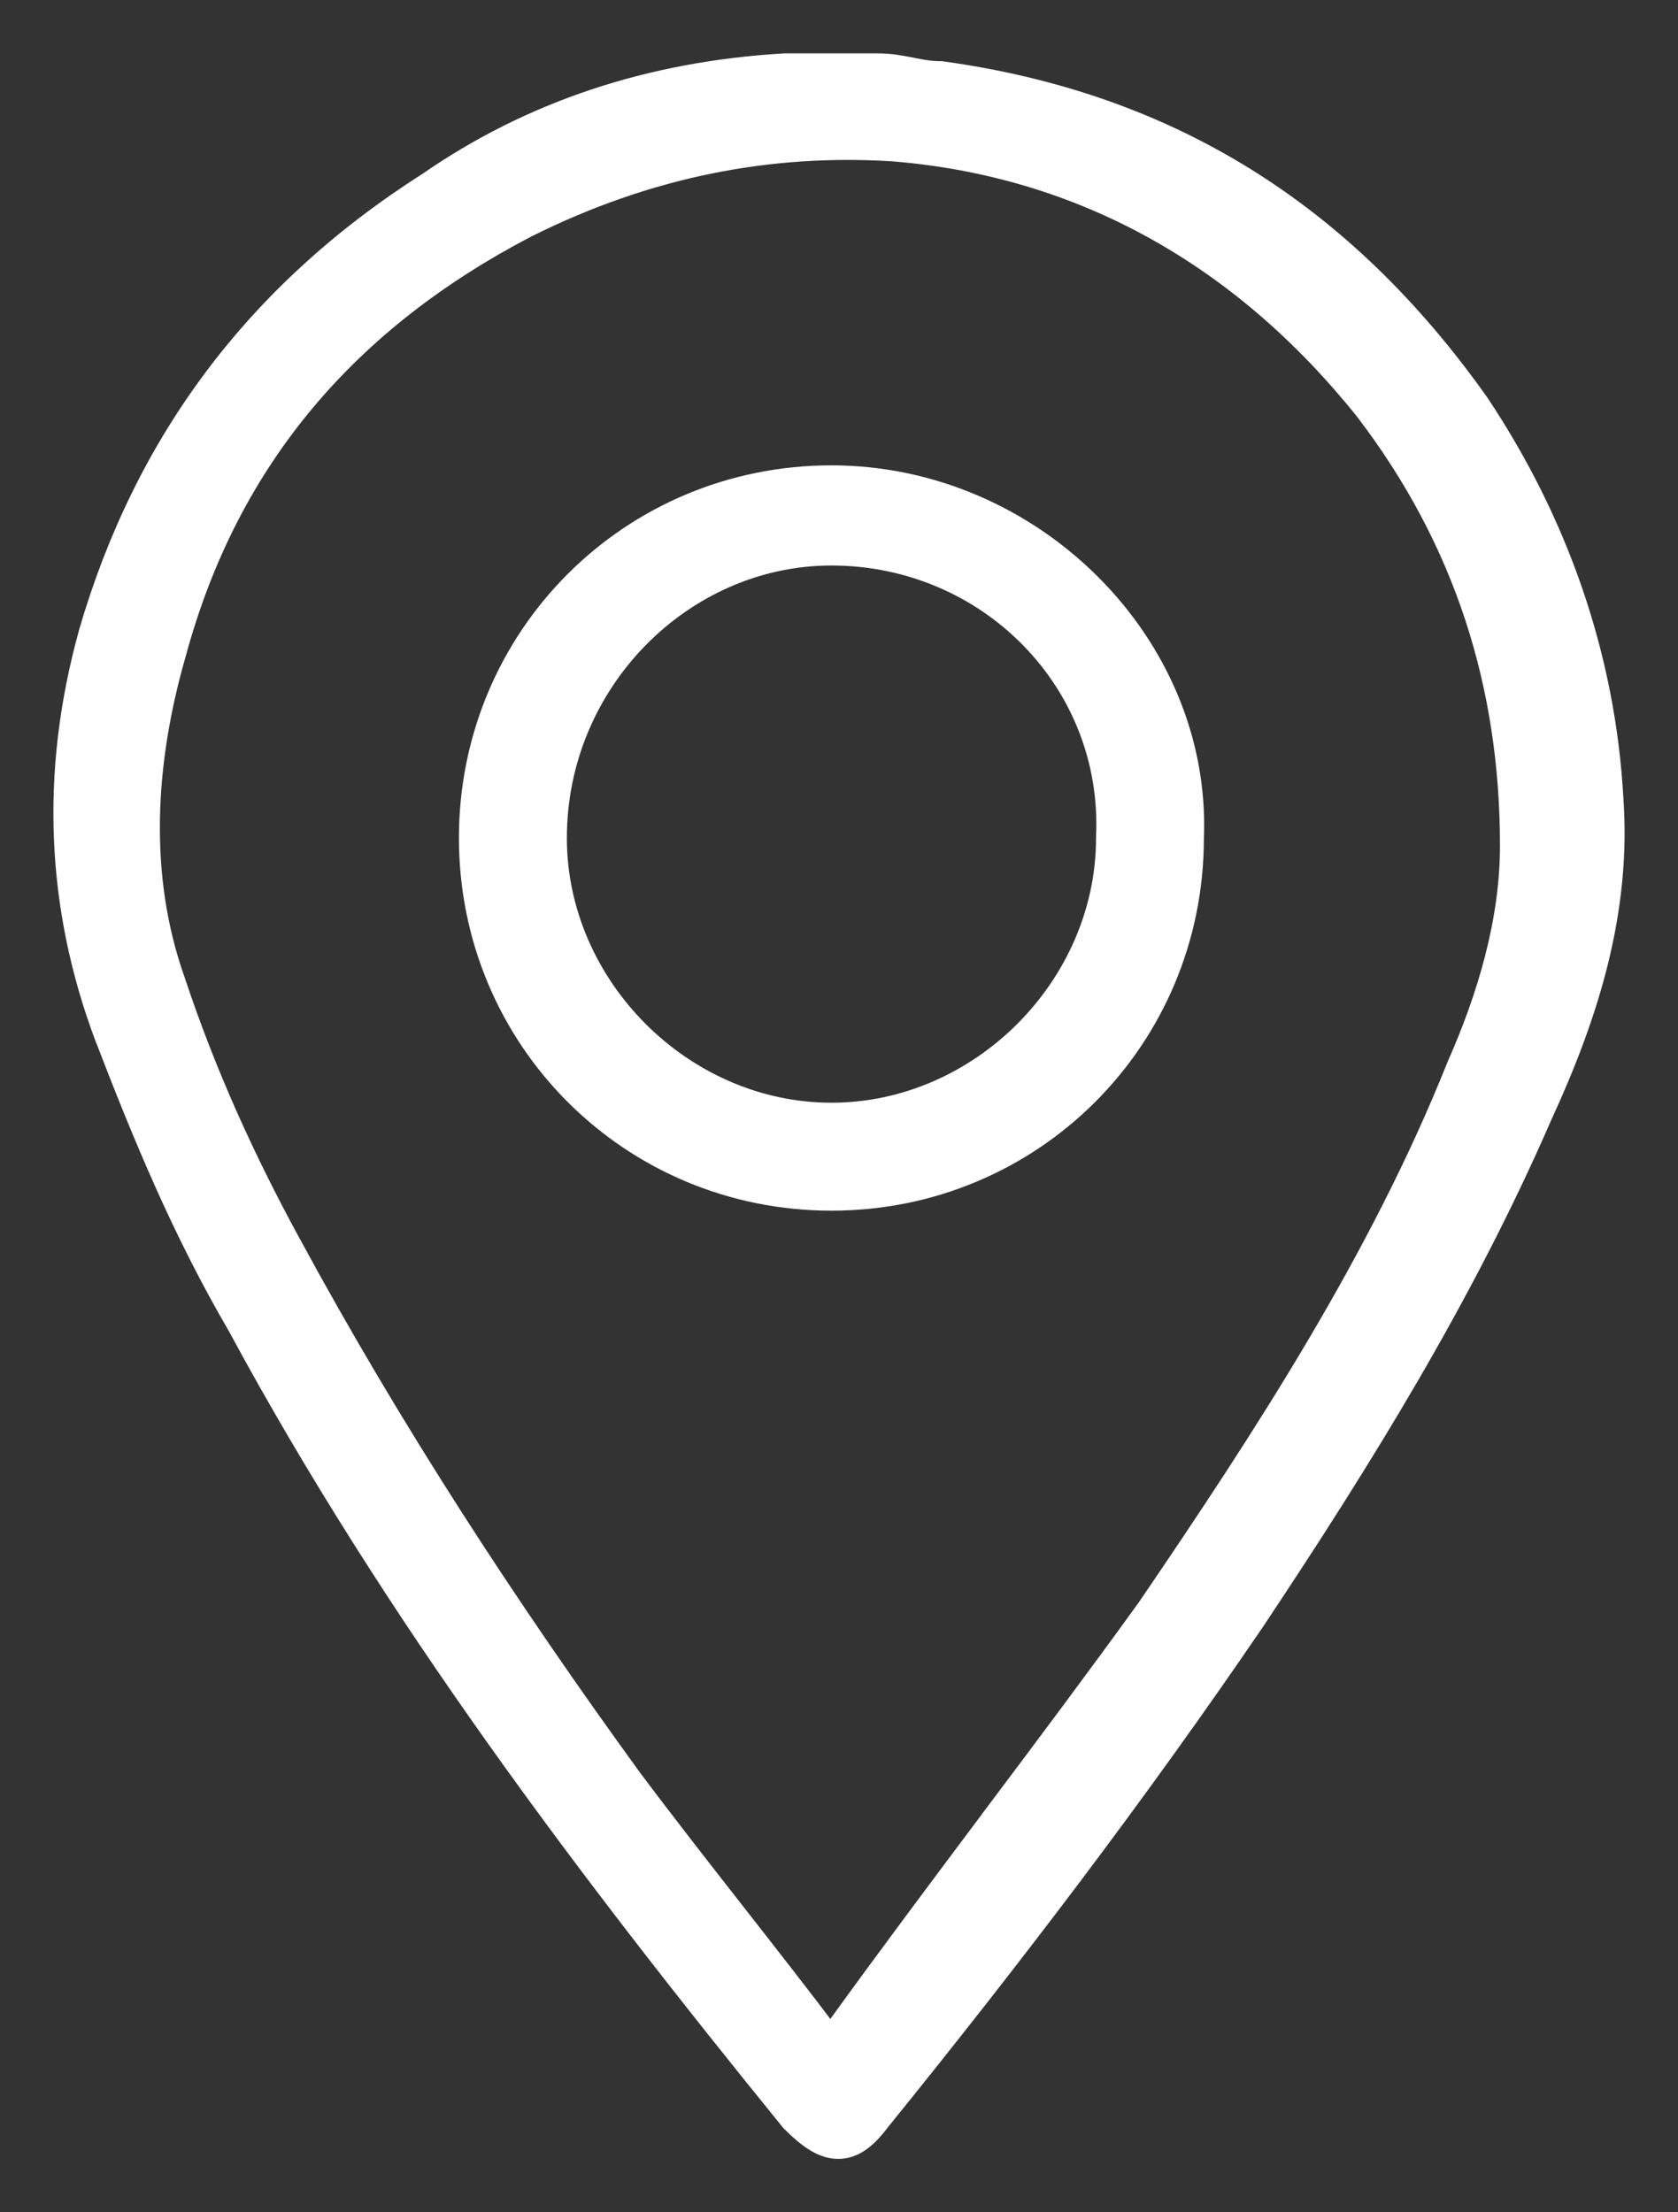
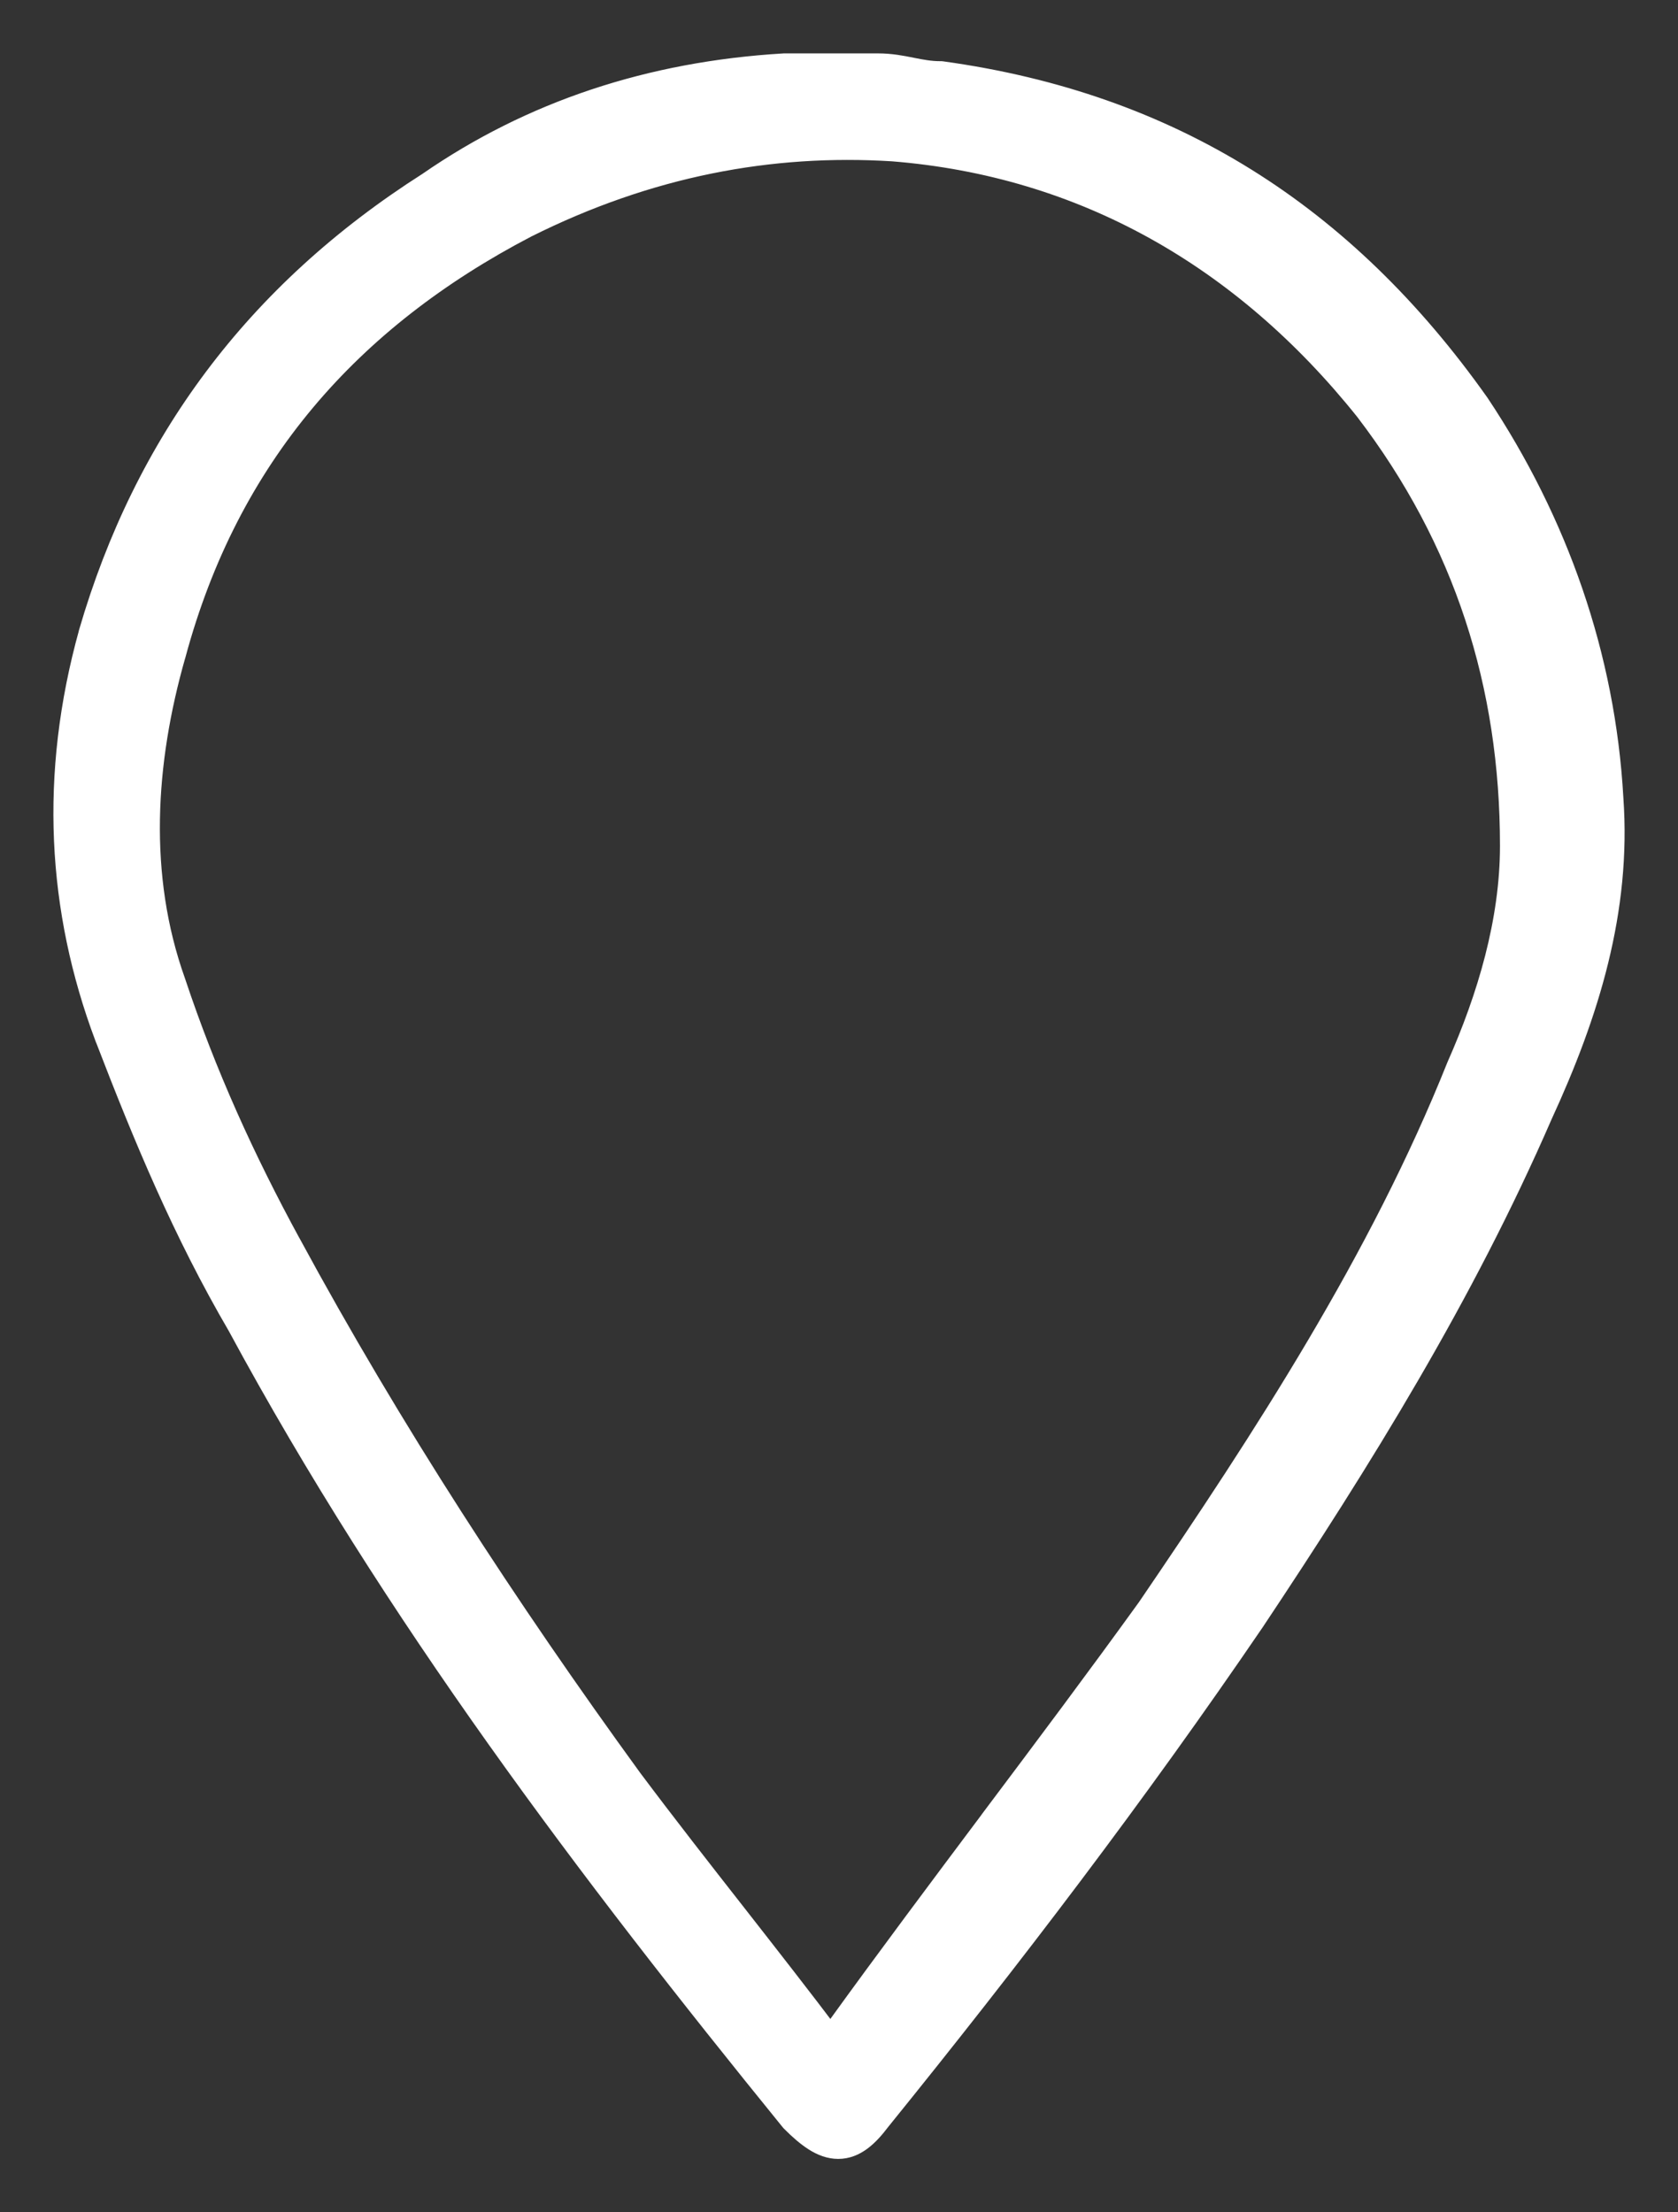
<svg xmlns="http://www.w3.org/2000/svg" width="22" height="29" viewBox="0 0 22 29" fill="none">
  <rect x="0" y="0" width="22" height="29" fill="#333333" stroke="none" />
-   <path d="M12.347 0.953L12.337 0.952H12.327C12.191 0.952 12.077 0.929 11.949 0.904L11.945 0.903C11.819 0.878 11.679 0.85 11.512 0.85H11.509H11.507H11.505H11.502H11.5H11.498H11.495H11.493H11.49H11.488H11.486H11.483H11.481H11.479H11.476H11.474H11.472H11.469H11.467H11.464H11.462H11.46H11.457H11.455H11.453H11.45H11.448H11.446H11.444H11.441H11.439H11.437H11.434H11.432H11.43H11.427H11.425H11.423H11.42H11.418H11.416H11.414H11.411H11.409H11.407H11.404H11.402H11.4H11.398H11.395H11.393H11.391H11.388H11.386H11.384H11.382H11.379H11.377H11.375H11.373H11.37H11.368H11.366H11.364H11.361H11.359H11.357H11.355H11.352H11.35H11.348H11.346H11.343H11.341H11.339H11.337H11.335H11.332H11.33H11.328H11.326H11.323H11.321H11.319H11.317H11.315H11.312H11.31H11.308H11.306H11.304H11.301H11.299H11.297H11.295H11.293H11.29H11.288H11.286H11.284H11.282H11.28H11.277H11.275H11.273H11.271H11.269H11.267H11.264H11.262H11.26H11.258H11.256H11.254H11.252H11.249H11.247H11.245H11.243H11.241H11.239H11.236H11.234H11.232H11.23H11.228H11.226H11.224H11.222H11.219H11.217H11.215H11.213H11.211H11.209H11.207H11.205H11.203H11.2H11.198H11.196H11.194H11.192H11.19H11.188H11.186H11.184H11.181H11.179H11.177H11.175H11.173H11.171H11.169H11.167H11.165H11.163H11.161H11.159H11.156H11.154H11.152H11.15H11.148H11.146H11.144H11.142H11.14H11.138H11.136H11.134H11.132H11.13H11.128H11.126H11.124H11.121H11.12H11.117H11.115H11.113H11.111H11.109H11.107H11.105H11.103H11.101H11.099H11.097H11.095H11.093H11.091H11.089H11.087H11.085H11.083H11.081H11.079H11.077H11.075H11.073H11.071H11.069H11.067H11.065H11.063H11.061H11.059H11.057H11.055H11.053H11.051H11.049H11.047H11.045H11.043H11.041H11.039H11.037H11.035H11.033H11.031H11.029H11.027H11.025H11.023H11.021H11.019H11.017H11.015H11.013H11.011H11.009H11.007H11.005H11.003H11.001H10.999H10.997H10.995H10.993H10.992H10.99H10.988H10.986H10.984H10.982H10.98H10.978H10.976H10.974H10.972H10.97H10.968H10.966H10.964H10.962H10.96H10.958H10.957H10.955H10.953H10.951H10.949H10.947H10.945H10.943H10.941H10.939H10.937H10.935H10.933H10.931H10.93H10.928H10.926H10.924H10.922H10.92H10.918H10.916H10.914H10.912H10.91H10.909H10.907H10.905H10.903H10.901H10.899H10.897H10.895H10.893H10.891H10.889H10.888H10.886H10.884H10.882H10.88H10.878H10.876H10.874H10.872H10.87H10.869H10.867H10.865H10.863H10.861H10.859H10.857H10.855H10.854H10.852H10.85H10.848H10.846H10.844H10.842H10.84H10.839H10.837H10.835H10.833H10.831H10.829H10.827H10.825H10.824H10.822H10.82H10.818H10.816H10.814H10.812H10.811H10.809H10.807H10.805H10.803H10.801H10.799H10.798H10.796H10.794H10.792H10.79H10.788H10.787H10.785H10.783H10.781H10.779H10.777H10.775H10.774H10.772H10.77H10.768H10.766H10.764H10.762H10.761H10.759H10.757H10.755H10.753H10.751H10.75H10.748H10.746H10.744H10.742H10.74H10.739H10.737H10.735H10.733H10.731H10.729H10.728H10.726H10.724H10.722H10.72H10.719H10.717H10.715H10.713H10.711H10.709H10.707H10.706H10.704H10.702H10.7H10.698H10.697H10.695H10.693H10.691H10.689H10.688H10.686H10.684H10.682H10.68H10.678H10.677H10.675H10.673H10.671H10.669H10.668H10.666H10.664H10.662H10.66H10.659H10.657H10.655H10.653H10.651H10.649H10.648H10.646H10.644H10.642H10.64H10.639H10.637H10.635H10.633H10.631H10.63H10.628H10.626H10.624H10.622H10.621H10.619H10.617H10.615H10.613H10.612H10.61H10.608H10.606H10.604H10.603H10.601H10.599H10.597H10.595H10.594H10.592H10.59H10.588H10.586H10.585H10.583H10.581H10.579H10.577H10.576H10.574H10.572H10.57H10.568H10.567H10.565H10.563H10.561H10.559H10.558H10.556H10.554H10.552H10.55H10.549H10.547H10.545H10.543H10.541H10.54H10.538H10.536H10.534H10.533H10.531H10.529H10.527H10.525H10.524H10.522H10.52H10.518H10.517H10.515H10.513H10.511H10.509H10.508H10.506H10.504H10.502H10.5H10.498H10.497H10.495H10.493H10.493H10.492H10.491H10.491H10.49H10.49H10.489H10.489H10.488H10.487H10.487H10.486H10.486H10.485H10.485H10.484H10.483H10.483H10.482H10.482H10.481H10.481H10.48H10.479H10.479H10.478H10.478H10.477H10.477H10.476H10.476H10.475H10.475H10.474H10.474H10.473H10.473H10.472H10.472H10.471H10.471H10.47H10.47H10.469H10.469H10.468H10.467H10.467H10.466H10.466H10.466H10.465H10.465H10.464H10.464H10.463H10.463H10.462H10.462H10.461H10.461H10.46H10.46H10.459H10.459H10.458H10.458H10.457H10.457H10.457H10.456H10.456H10.455H10.455H10.454H10.454H10.453H10.453H10.453H10.452H10.452H10.451H10.451H10.45H10.45H10.45H10.449H10.449H10.448H10.448H10.447H10.447H10.447H10.446H10.446H10.445H10.445H10.444H10.444H10.444H10.443H10.443H10.442H10.442H10.442H10.441H10.441H10.44H10.44H10.44H10.439H10.439H10.438H10.438H10.438H10.437H10.437H10.437H10.436H10.436H10.435H10.435H10.435H10.434H10.434H10.433H10.433H10.433H10.432H10.432H10.432H10.431H10.431H10.431H10.43H10.43H10.429H10.429H10.429H10.428H10.428H10.428H10.427H10.427H10.427H10.426H10.426H10.425H10.425H10.425H10.424H10.424H10.424H10.423H10.423H10.423H10.422H10.422H10.422H10.421H10.421H10.421H10.42H10.42H10.42H10.419H10.419H10.419H10.418H10.418H10.418H10.417H10.417H10.417H10.416H10.416H10.416H10.415H10.415H10.415H10.414H10.414H10.414H10.413H10.413H10.413H10.412H10.412H10.412H10.411H10.411H10.411H10.411H10.41H10.41H10.409H10.409H10.409H10.409H10.408H10.408H10.408H10.407H10.407H10.407H10.406H10.406H10.406H10.405H10.405H10.405H10.405H10.404H10.404H10.404H10.403H10.403H10.403H10.402H10.402H10.402H10.402H10.401H10.401H10.401H10.4H10.4H10.4H10.399H10.399H10.399H10.399H10.398H10.398H10.398H10.397H10.397H10.397H10.396H10.396H10.396H10.396H10.395H10.395H10.395H10.394H10.394H10.394H10.393H10.393H10.393H10.393H10.392H10.392H10.392H10.391H10.391H10.391H10.39H10.39H10.39H10.389H10.389H10.389H10.389H10.388H10.388H10.388H10.387H10.387H10.387H10.386H10.386H10.386H10.386H10.385H10.385H10.385H10.384H10.384H10.384H10.383H10.383H10.383H10.383H10.382H10.382H10.382H10.381H10.381H10.381H10.38H10.38H10.38H10.38H10.379H10.379H10.379H10.378H10.378H10.378H10.377H10.377H10.377H10.377H10.376H10.376H10.376H10.375H10.375H10.375H10.374H10.374H10.374H10.373H10.373H10.373H10.373H10.372H10.372H10.371H10.371H10.371H10.37H10.37H10.37H10.37H10.369H10.369H10.369H10.368H10.368H10.368H10.367H10.367H10.367H10.366H10.366H10.366H10.365H10.365H10.365H10.364H10.364H10.364H10.363H10.363H10.363H10.362H10.362H10.362H10.361H10.361H10.361H10.36H10.36H10.36H10.359H10.359H10.359H10.358H10.358H10.357H10.357H10.357H10.357H10.356H10.356H10.355H10.355H10.355H10.354H10.354H10.354H10.353H10.353H10.352H10.352H10.352H10.351H10.351H10.351H10.35H10.35H10.35H10.349H10.349H10.348H10.348H10.348H10.347H10.347H10.347H10.346H10.346H10.345H10.345H10.345H10.344H10.344H10.343H10.343H10.343H10.342H10.342H10.341H10.341H10.341H10.34H10.34H10.339H10.339H10.339H10.338H10.338H10.337H10.337H10.336H10.336H10.336H10.335H10.335H10.334H10.334H10.334H10.333H10.333H10.332H10.332H10.331H10.331H10.331H10.33H10.33H10.329H10.329H10.328H10.328H10.327H10.327H10.326H10.326H10.326H10.325H10.325H10.324H10.324H10.323H10.323H10.322H10.322H10.321H10.321H10.32H10.32H10.319H10.319H10.319H10.318H10.318H10.317H10.317H10.316H10.316H10.315H10.315H10.314H10.314H10.313H10.313H10.312H10.312H10.311H10.31H10.31H10.309H10.309H10.309H10.308H10.307H10.307H10.306H10.306H10.305H10.305H10.304H10.304H10.303H10.303H10.302H10.302H10.301H10.3H10.3H10.299H10.299H10.298H10.298H10.297H10.296H10.296H10.295H10.295H10.294H10.294H10.293H10.292H10.292H10.291H10.291H10.29H10.29V0.85L10.281 0.85C8.525 0.954 6.971 1.471 5.623 2.403C3.353 3.849 1.905 5.815 1.182 8.294L1.182 8.294L1.182 8.296C0.664 10.16 0.767 11.925 1.389 13.585L1.39 13.586C1.9 14.912 2.412 16.143 3.131 17.375C5.174 21.157 7.727 24.527 10.377 27.789L10.382 27.795L10.387 27.8C10.492 27.906 10.591 27.991 10.686 28.051C10.781 28.111 10.882 28.15 10.99 28.15C11.209 28.15 11.375 27.99 11.528 27.787C13.261 25.645 14.893 23.503 16.423 21.258L16.424 21.257C17.851 19.116 19.181 16.968 20.205 14.612C20.82 13.278 21.238 11.928 21.134 10.466C21.03 8.604 20.41 6.847 19.378 5.298L19.378 5.298L19.375 5.294C17.621 2.817 15.344 1.367 12.347 0.953ZM10.983 26.588L10.954 26.627V26.675C10.954 26.677 10.952 26.696 10.921 26.738C10.918 26.742 10.916 26.745 10.913 26.748C10.49 26.187 10.066 25.646 9.644 25.106L9.644 25.106C9.185 24.52 8.728 23.936 8.271 23.326C6.645 21.089 5.121 18.751 3.801 16.314L3.8 16.313C3.193 15.199 2.687 14.086 2.283 12.873L2.283 12.873L2.282 12.87C1.787 11.482 1.883 9.988 2.285 8.581L2.285 8.581L2.286 8.579C2.987 5.975 4.586 4.173 6.895 2.968C8.5 2.165 10.102 1.865 11.705 1.965C14.205 2.165 16.306 3.364 17.912 5.372C19.215 7.076 19.816 8.979 19.816 11.087C19.816 12.077 19.518 13.074 19.116 13.981L19.116 13.981L19.114 13.986C18.102 16.516 16.583 18.846 15.056 21.087C14.395 22.003 13.709 22.918 13.021 23.834L13.021 23.835C12.334 24.752 11.646 25.67 10.983 26.588Z" fill="white" stroke="white" stroke-width="0.3" />
-   <path d="M14.52 10.978L14.52 10.978V10.985C14.52 12.94 12.855 14.605 10.901 14.605C8.947 14.605 7.282 12.94 7.282 10.985C7.282 8.925 8.949 7.263 10.901 7.263C12.959 7.263 14.617 8.928 14.52 10.978ZM10.901 6.25C8.272 6.25 6.167 8.355 6.167 10.985C6.167 13.615 8.272 15.72 10.901 15.72C13.529 15.72 15.633 13.616 15.634 10.988C15.738 8.453 13.525 6.25 10.901 6.25Z" fill="white" stroke="white" stroke-width="0.3" />
+   <path d="M12.347 0.953L12.337 0.952H12.327C12.191 0.952 12.077 0.929 11.949 0.904L11.945 0.903C11.819 0.878 11.679 0.85 11.512 0.85H11.509H11.507H11.505H11.502H11.5H11.498H11.495H11.493H11.49H11.488H11.486H11.483H11.481H11.479H11.476H11.474H11.472H11.469H11.467H11.464H11.462H11.46H11.457H11.455H11.453H11.45H11.448H11.446H11.444H11.441H11.439H11.437H11.434H11.432H11.43H11.427H11.425H11.423H11.42H11.418H11.416H11.414H11.411H11.409H11.407H11.404H11.402H11.4H11.398H11.395H11.393H11.391H11.388H11.386H11.384H11.382H11.379H11.377H11.375H11.373H11.37H11.368H11.366H11.364H11.361H11.359H11.357H11.355H11.352H11.35H11.348H11.346H11.343H11.341H11.339H11.337H11.335H11.332H11.33H11.328H11.326H11.323H11.321H11.319H11.317H11.315H11.312H11.31H11.308H11.306H11.304H11.301H11.299H11.297H11.295H11.293H11.29H11.288H11.286H11.284H11.282H11.28H11.277H11.275H11.273H11.271H11.269H11.267H11.264H11.262H11.26H11.258H11.256H11.254H11.252H11.249H11.247H11.245H11.243H11.241H11.239H11.236H11.234H11.232H11.23H11.228H11.226H11.224H11.222H11.219H11.217H11.215H11.213H11.211H11.209H11.207H11.205H11.203H11.2H11.198H11.196H11.194H11.192H11.19H11.188H11.186H11.184H11.181H11.179H11.177H11.175H11.173H11.171H11.169H11.167H11.165H11.163H11.161H11.159H11.156H11.154H11.152H11.15H11.148H11.146H11.144H11.142H11.14H11.138H11.136H11.134H11.132H11.13H11.128H11.126H11.124H11.121H11.12H11.117H11.115H11.113H11.111H11.109H11.107H11.105H11.103H11.101H11.099H11.097H11.095H11.093H11.091H11.089H11.087H11.085H11.083H11.081H11.079H11.077H11.075H11.073H11.071H11.069H11.067H11.065H11.063H11.061H11.059H11.057H11.055H11.053H11.051H11.049H11.047H11.045H11.043H11.041H11.039H11.037H11.035H11.033H11.031H11.029H11.027H11.025H11.023H11.021H11.019H11.017H11.015H11.013H11.011H11.009H11.007H11.005H11.003H11.001H10.999H10.997H10.995H10.993H10.992H10.99H10.988H10.986H10.984H10.982H10.98H10.978H10.976H10.974H10.972H10.97H10.968H10.966H10.964H10.962H10.96H10.958H10.957H10.955H10.953H10.951H10.949H10.947H10.945H10.943H10.941H10.939H10.937H10.935H10.933H10.931H10.93H10.928H10.926H10.924H10.922H10.92H10.918H10.916H10.914H10.912H10.91H10.909H10.907H10.905H10.903H10.901H10.899H10.897H10.895H10.893H10.891H10.889H10.888H10.886H10.884H10.882H10.88H10.878H10.876H10.874H10.872H10.87H10.869H10.867H10.865H10.863H10.861H10.859H10.857H10.855H10.854H10.852H10.85H10.848H10.846H10.844H10.842H10.84H10.839H10.837H10.835H10.833H10.831H10.829H10.827H10.825H10.824H10.822H10.82H10.818H10.816H10.814H10.812H10.811H10.809H10.807H10.805H10.803H10.801H10.799H10.798H10.796H10.794H10.792H10.79H10.788H10.787H10.785H10.783H10.781H10.779H10.777H10.775H10.774H10.772H10.77H10.768H10.766H10.764H10.762H10.761H10.759H10.757H10.755H10.753H10.751H10.75H10.748H10.746H10.744H10.742H10.74H10.739H10.737H10.735H10.733H10.731H10.729H10.728H10.726H10.724H10.722H10.72H10.719H10.717H10.715H10.713H10.711H10.709H10.707H10.706H10.704H10.702H10.7H10.698H10.697H10.695H10.693H10.691H10.689H10.688H10.686H10.684H10.682H10.68H10.678H10.677H10.675H10.673H10.671H10.669H10.668H10.666H10.664H10.662H10.66H10.659H10.657H10.655H10.653H10.651H10.649H10.648H10.646H10.644H10.642H10.64H10.639H10.637H10.635H10.633H10.631H10.63H10.628H10.626H10.624H10.622H10.621H10.619H10.617H10.615H10.613H10.612H10.61H10.608H10.606H10.604H10.603H10.601H10.599H10.597H10.595H10.594H10.592H10.59H10.588H10.586H10.585H10.583H10.581H10.579H10.577H10.576H10.574H10.572H10.57H10.568H10.567H10.565H10.563H10.561H10.559H10.558H10.556H10.554H10.552H10.55H10.549H10.547H10.545H10.543H10.541H10.54H10.538H10.536H10.534H10.533H10.531H10.529H10.527H10.525H10.524H10.522H10.52H10.518H10.517H10.515H10.513H10.511H10.509H10.508H10.506H10.504H10.502H10.5H10.498H10.497H10.495H10.493H10.493H10.492H10.491H10.491H10.49H10.49H10.489H10.489H10.488H10.487H10.487H10.486H10.486H10.485H10.485H10.484H10.483H10.483H10.482H10.482H10.481H10.481H10.48H10.479H10.479H10.478H10.478H10.477H10.477H10.476H10.476H10.475H10.475H10.474H10.474H10.473H10.473H10.472H10.472H10.471H10.471H10.47H10.47H10.469H10.469H10.468H10.467H10.467H10.466H10.466H10.466H10.465H10.465H10.464H10.464H10.463H10.463H10.462H10.462H10.461H10.461H10.46H10.46H10.459H10.459H10.458H10.458H10.457H10.457H10.457H10.456H10.456H10.455H10.455H10.454H10.454H10.453H10.453H10.453H10.452H10.452H10.451H10.451H10.45H10.45H10.45H10.449H10.449H10.448H10.448H10.447H10.447H10.447H10.446H10.446H10.445H10.445H10.444H10.444H10.444H10.443H10.443H10.442H10.442H10.442H10.441H10.441H10.44H10.44H10.44H10.439H10.439H10.438H10.438H10.438H10.437H10.437H10.437H10.436H10.436H10.435H10.435H10.435H10.434H10.434H10.433H10.433H10.433H10.432H10.432H10.432H10.431H10.431H10.431H10.43H10.43H10.429H10.429H10.429H10.428H10.428H10.428H10.427H10.427H10.427H10.426H10.426H10.425H10.425H10.425H10.424H10.424H10.424H10.423H10.423H10.422H10.422H10.422H10.421H10.421H10.421H10.42H10.42H10.42H10.419H10.419H10.419H10.418H10.418H10.418H10.417H10.417H10.417H10.416H10.416H10.416H10.415H10.415H10.415H10.414H10.414H10.414H10.413H10.413H10.413H10.412H10.412H10.412H10.411H10.411H10.411H10.411H10.41H10.41H10.409H10.409H10.409H10.409H10.408H10.408H10.408H10.407H10.407H10.407H10.406H10.406H10.406H10.405H10.405H10.405H10.405H10.404H10.404H10.404H10.403H10.403H10.403H10.402H10.402H10.402H10.402H10.401H10.401H10.401H10.4H10.4H10.4H10.399H10.399H10.399H10.399H10.398H10.398H10.398H10.397H10.397H10.397H10.396H10.396H10.396H10.396H10.395H10.395H10.395H10.394H10.394H10.394H10.393H10.393H10.393H10.393H10.392H10.392H10.392H10.391H10.391H10.391H10.39H10.39H10.39H10.389H10.389H10.389H10.389H10.388H10.388H10.388H10.387H10.387H10.387H10.386H10.386H10.386H10.386H10.385H10.385H10.385H10.384H10.384H10.384H10.383H10.383H10.383H10.383H10.382H10.382H10.382H10.381H10.381H10.381H10.38H10.38H10.38H10.38H10.379H10.379H10.379H10.378H10.378H10.378H10.377H10.377H10.377H10.377H10.376H10.376H10.376H10.375H10.375H10.375H10.374H10.374H10.374H10.373H10.373H10.373H10.373H10.372H10.372H10.371H10.371H10.371H10.37H10.37H10.37H10.37H10.369H10.369H10.369H10.368H10.368H10.368H10.367H10.367H10.367H10.366H10.366H10.366H10.365H10.365H10.365H10.364H10.364H10.364H10.363H10.363H10.363H10.362H10.362H10.362H10.361H10.361H10.361H10.36H10.36H10.36H10.359H10.359H10.359H10.358H10.358H10.357H10.357H10.357H10.357H10.356H10.356H10.355H10.355H10.355H10.354H10.354H10.354H10.353H10.353H10.352H10.352H10.352H10.351H10.351H10.351H10.35H10.35H10.35H10.349H10.349H10.348H10.348H10.348H10.347H10.347H10.347H10.346H10.346H10.345H10.345H10.345H10.344H10.344H10.343H10.343H10.343H10.342H10.342H10.341H10.341H10.341H10.34H10.34H10.339H10.339H10.339H10.338H10.338H10.337H10.337H10.336H10.336H10.336H10.335H10.335H10.334H10.334H10.334H10.333H10.333H10.332H10.332H10.331H10.331H10.331H10.33H10.33H10.329H10.329H10.328H10.328H10.327H10.327H10.326H10.326H10.326H10.325H10.325H10.324H10.324H10.323H10.323H10.322H10.322H10.321H10.321H10.32H10.32H10.319H10.319H10.319H10.318H10.318H10.317H10.317H10.316H10.316H10.315H10.315H10.314H10.314H10.313H10.313H10.312H10.312H10.311H10.31H10.31H10.309H10.309H10.309H10.308H10.307H10.307H10.306H10.306H10.305H10.305H10.304H10.304H10.303H10.303H10.302H10.302H10.301H10.3H10.3H10.299H10.299H10.298H10.298H10.297H10.296H10.296H10.295H10.295H10.294H10.294H10.293H10.292H10.292H10.291H10.291H10.29H10.29V0.85L10.281 0.85C8.525 0.954 6.971 1.471 5.623 2.403C3.353 3.849 1.905 5.815 1.182 8.294L1.182 8.294L1.182 8.296C0.664 10.16 0.767 11.925 1.389 13.585L1.39 13.586C1.9 14.912 2.412 16.143 3.131 17.375C5.174 21.157 7.727 24.527 10.377 27.789L10.382 27.795L10.387 27.8C10.492 27.906 10.591 27.991 10.686 28.051C10.781 28.111 10.882 28.15 10.99 28.15C11.209 28.15 11.375 27.99 11.528 27.787C13.261 25.645 14.893 23.503 16.423 21.258L16.424 21.257C17.851 19.116 19.181 16.968 20.205 14.612C20.82 13.278 21.238 11.928 21.134 10.466C21.03 8.604 20.41 6.847 19.378 5.298L19.378 5.298L19.375 5.294C17.621 2.817 15.344 1.367 12.347 0.953ZM10.983 26.588L10.954 26.627V26.675C10.954 26.677 10.952 26.696 10.921 26.738C10.918 26.742 10.916 26.745 10.913 26.748C10.49 26.187 10.066 25.646 9.644 25.106L9.644 25.106C9.185 24.52 8.728 23.936 8.271 23.326C6.645 21.089 5.121 18.751 3.801 16.314L3.8 16.313C3.193 15.199 2.687 14.086 2.283 12.873L2.283 12.873L2.282 12.87C1.787 11.482 1.883 9.988 2.285 8.581L2.285 8.581L2.286 8.579C2.987 5.975 4.586 4.173 6.895 2.968C8.5 2.165 10.102 1.865 11.705 1.965C14.205 2.165 16.306 3.364 17.912 5.372C19.215 7.076 19.816 8.979 19.816 11.087C19.816 12.077 19.518 13.074 19.116 13.981L19.116 13.981L19.114 13.986C18.102 16.516 16.583 18.846 15.056 21.087C14.395 22.003 13.709 22.918 13.021 23.834L13.021 23.835C12.334 24.752 11.646 25.67 10.983 26.588Z" fill="white" stroke="white" stroke-width="0.3" />
</svg>